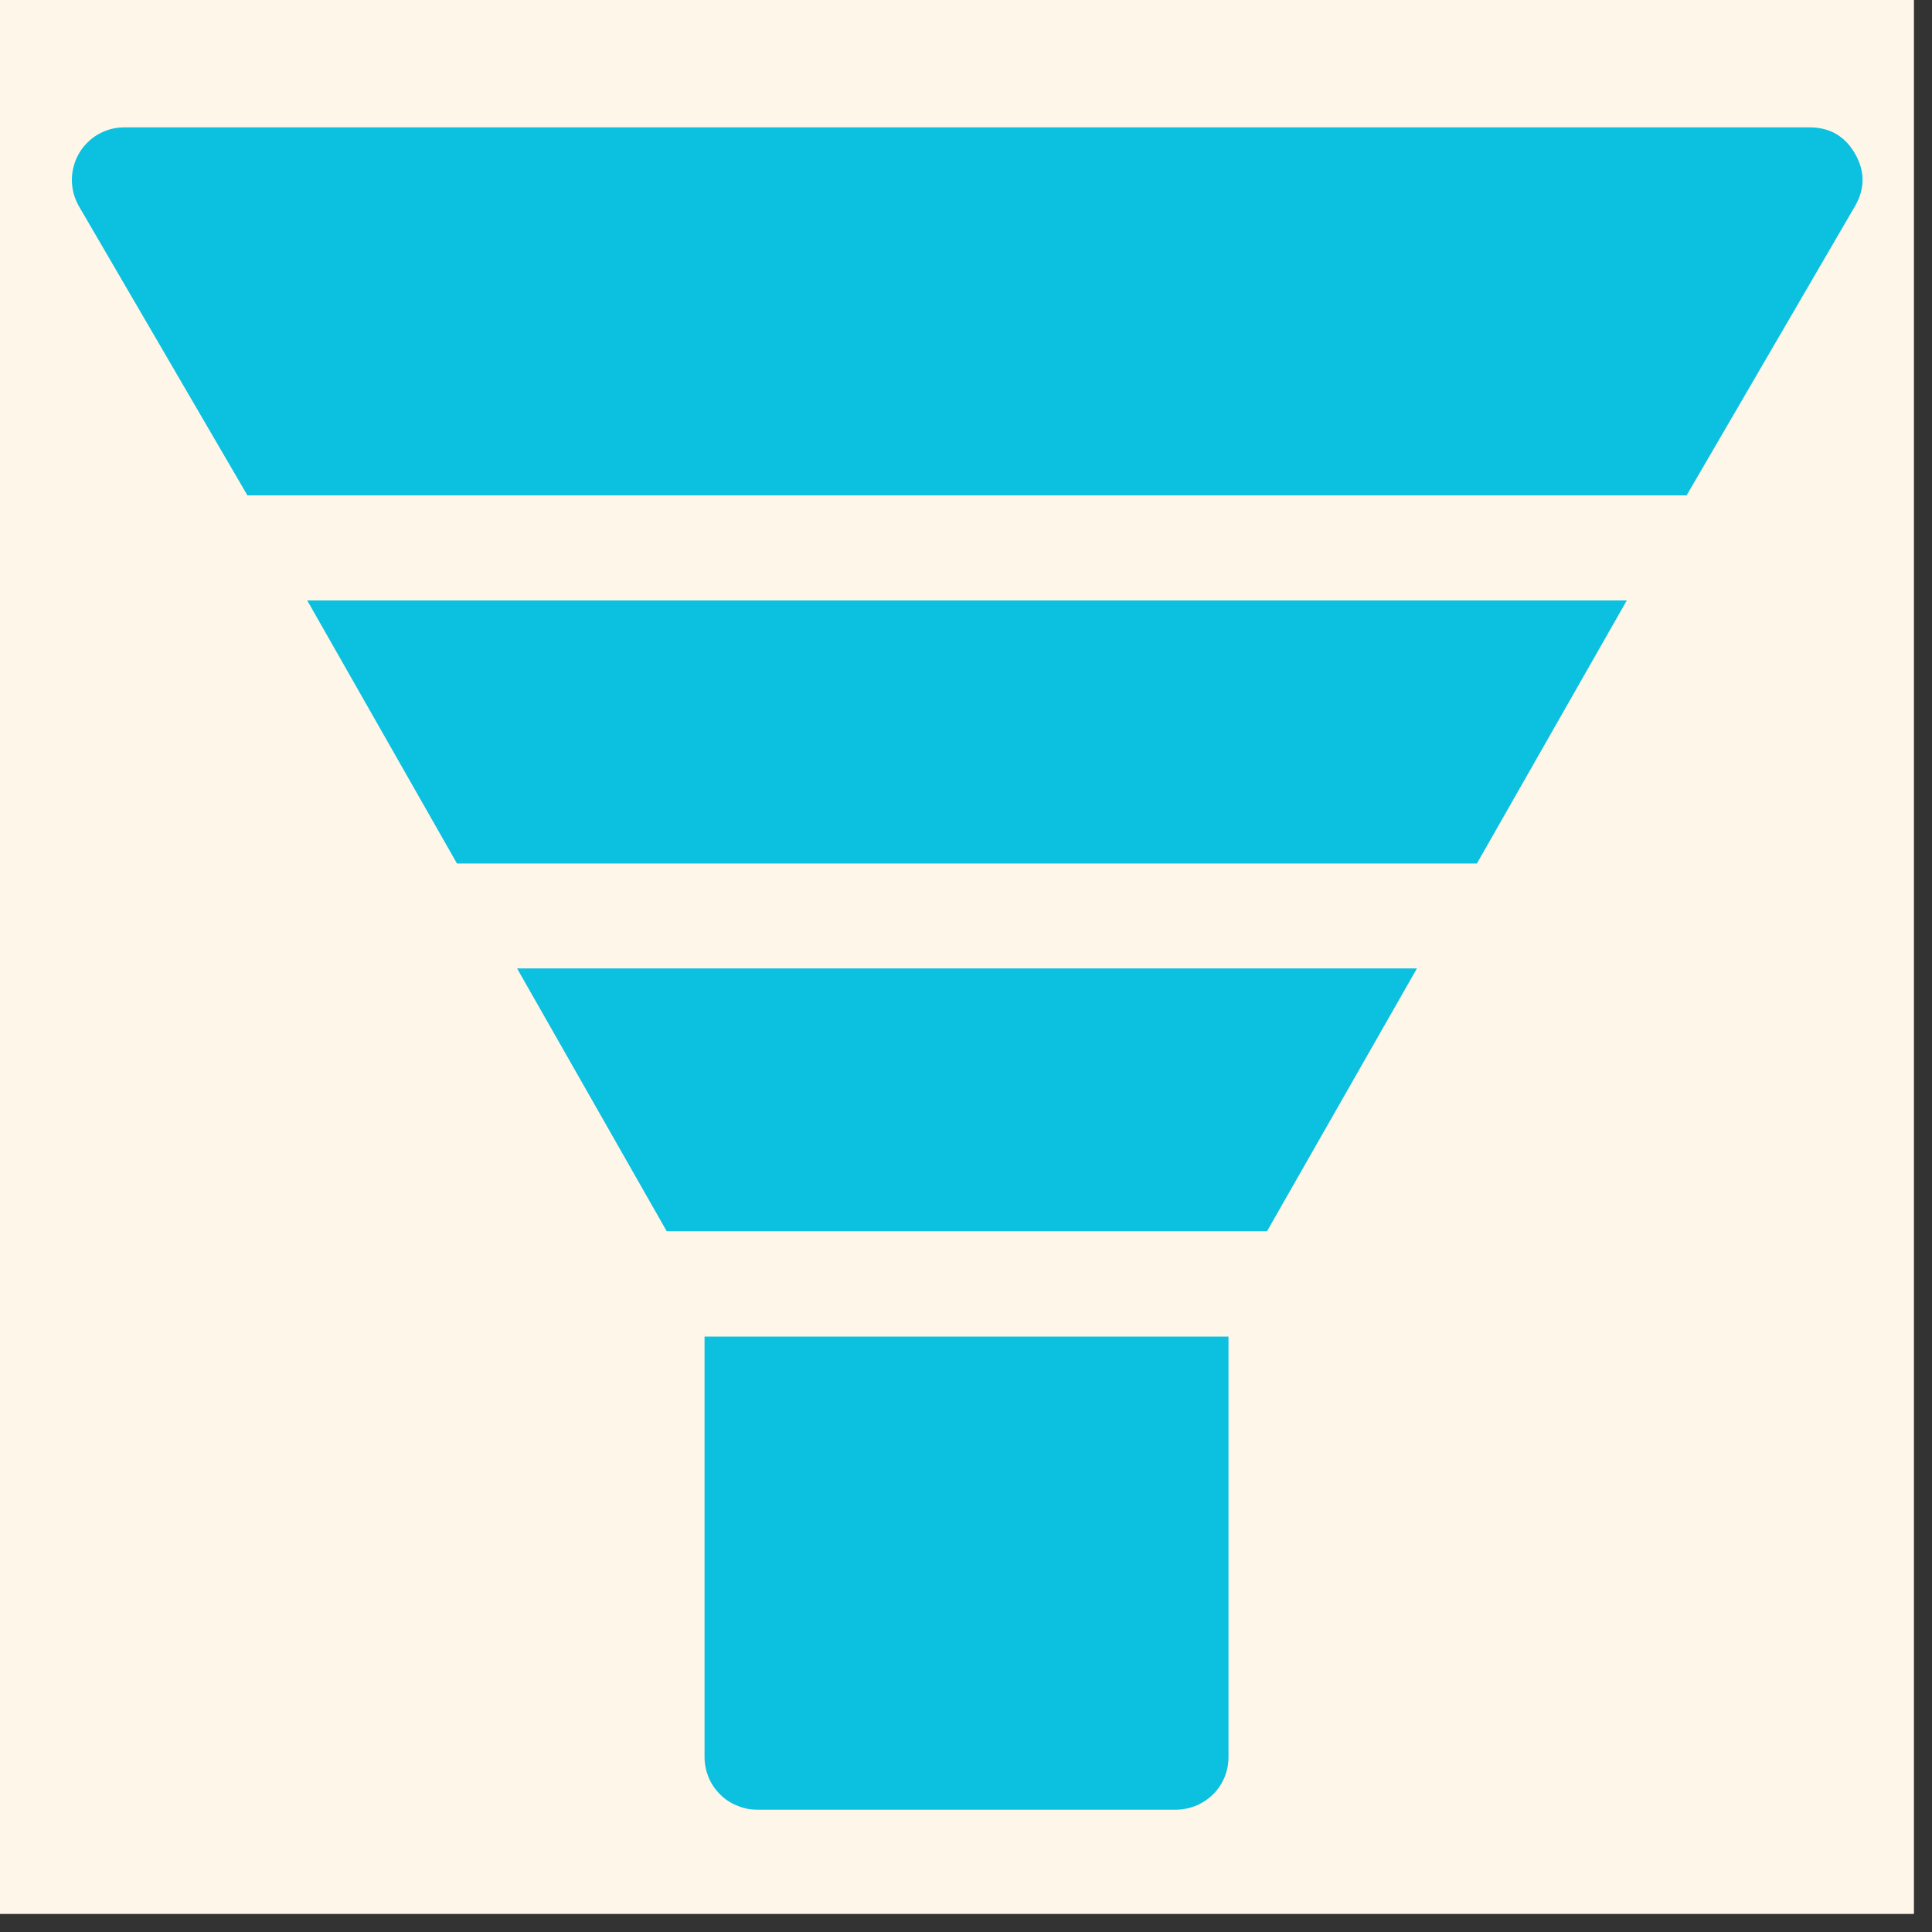
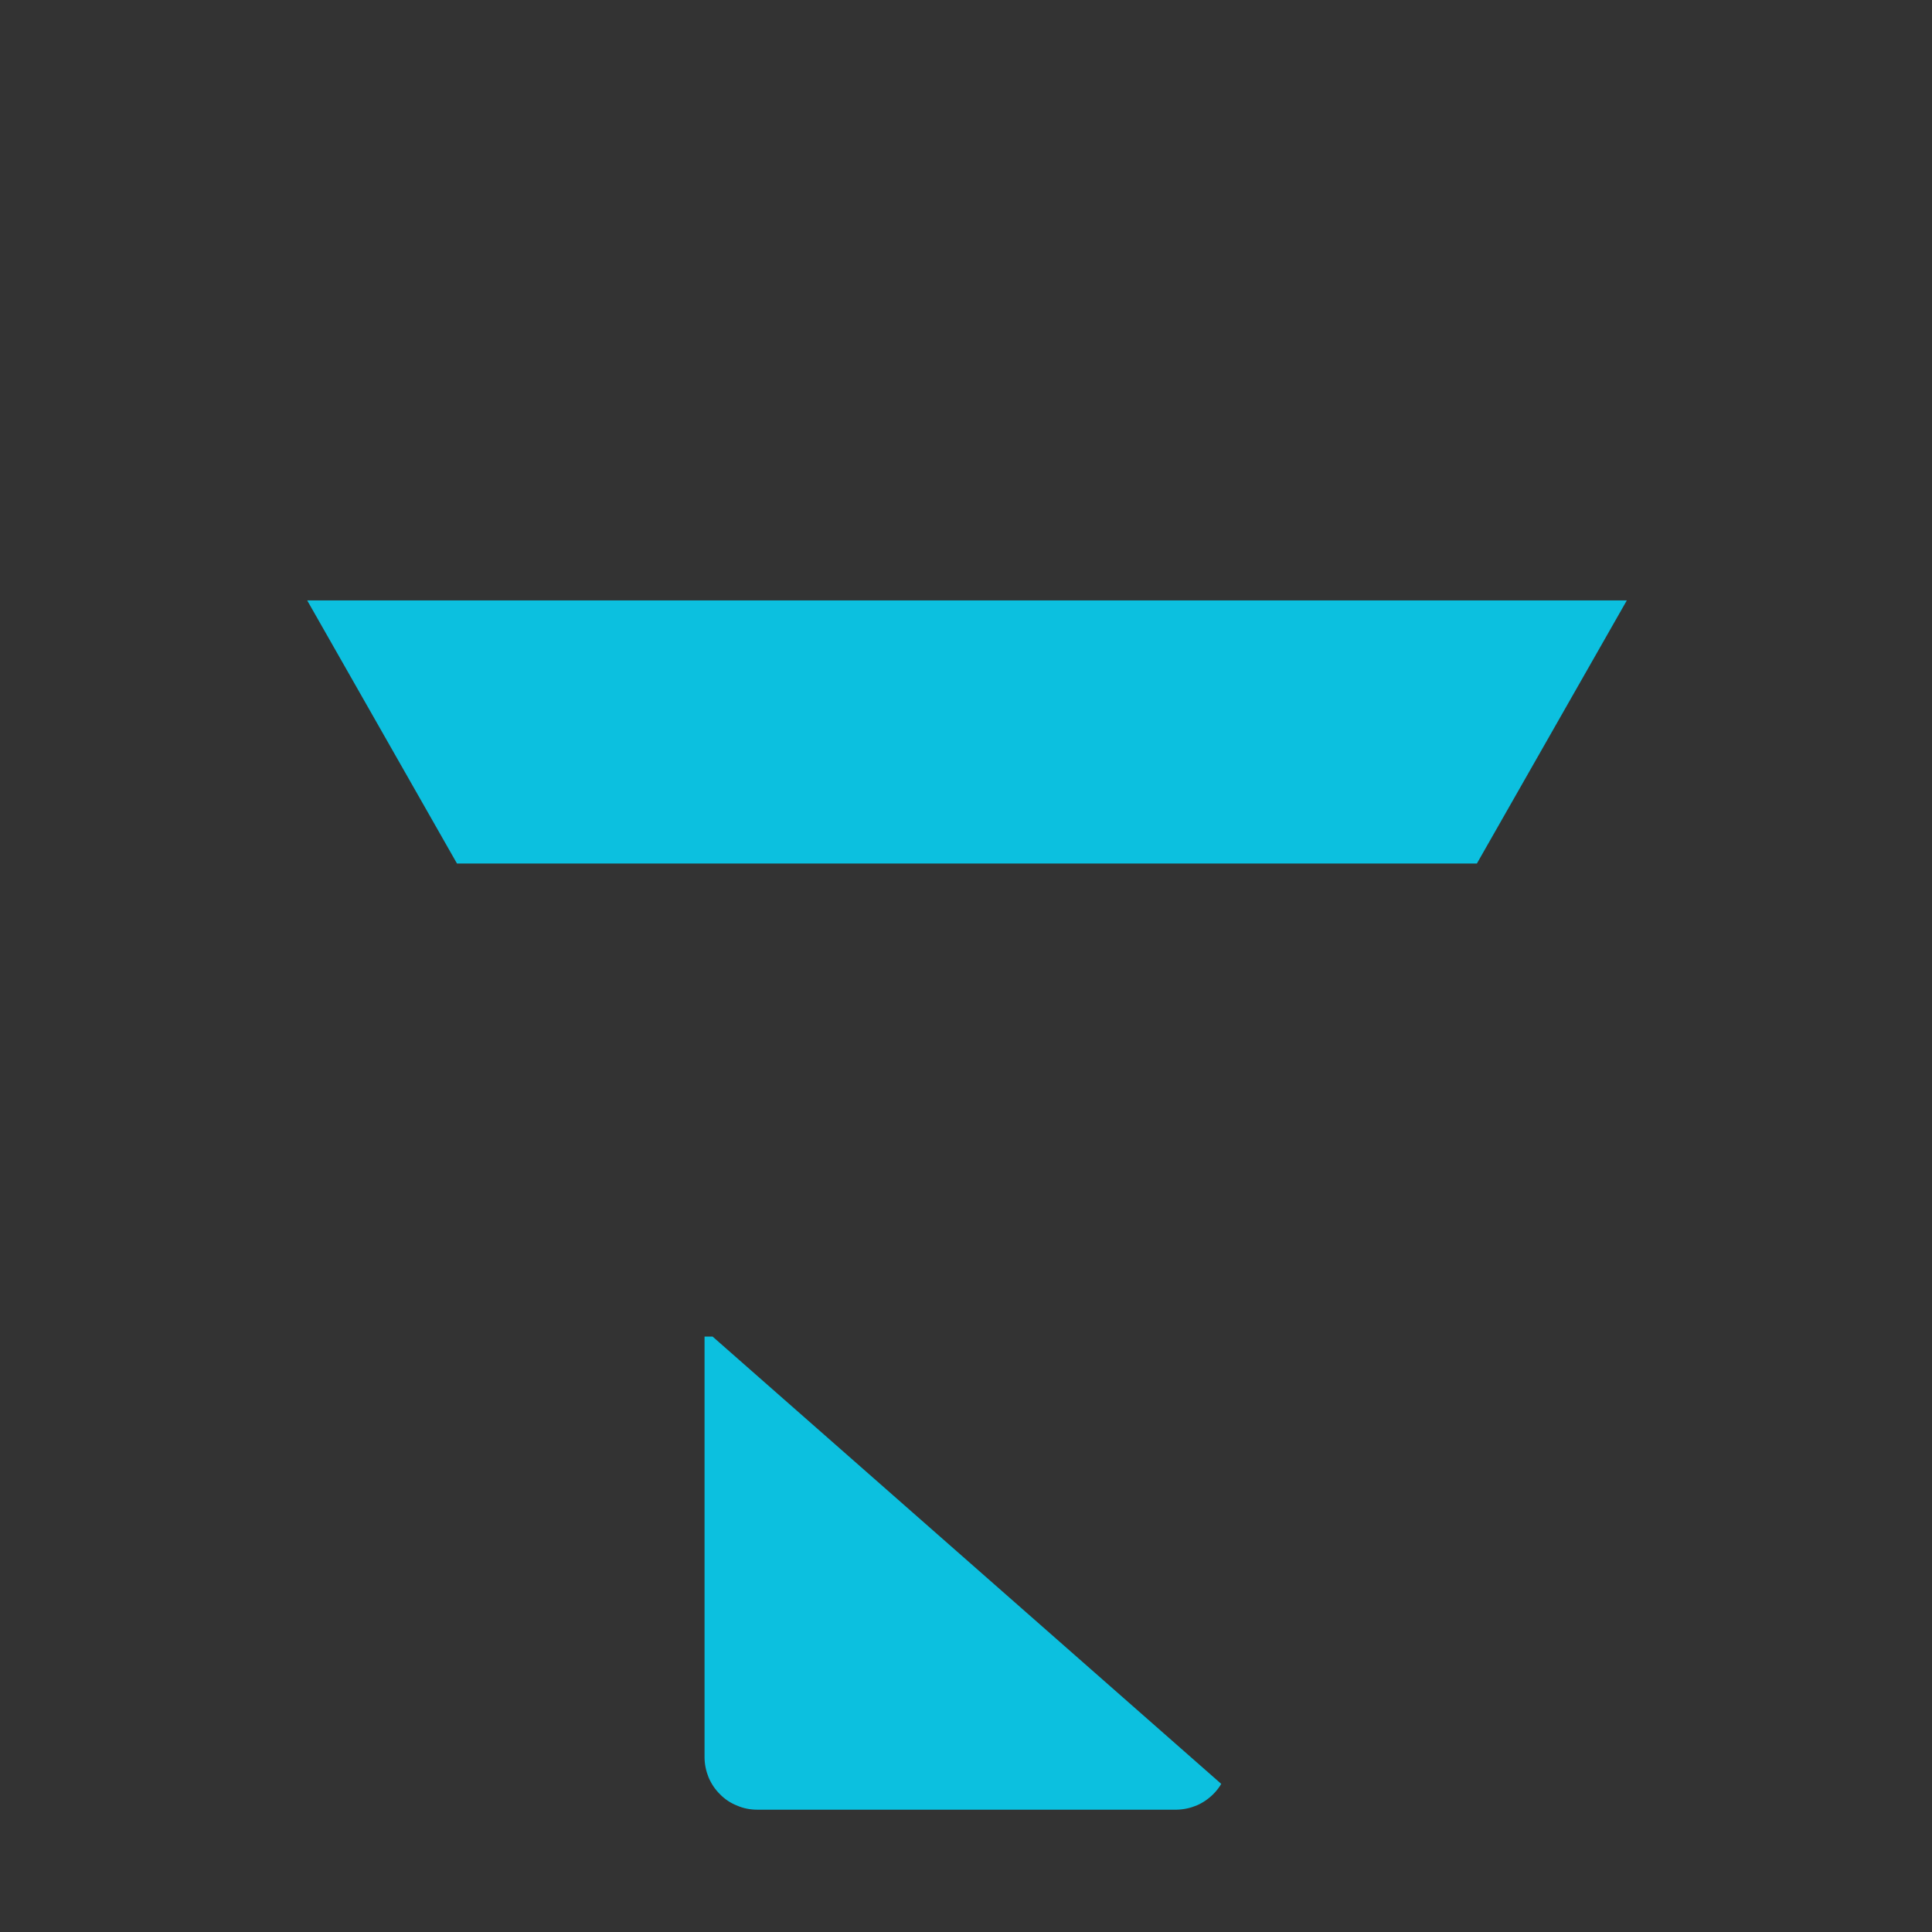
<svg xmlns="http://www.w3.org/2000/svg" width="70" zoomAndPan="magnify" viewBox="0 0 52.5 52.5" height="70" preserveAspectRatio="xMidYMid meet" version="1.0">
  <rect x="0" y="0" width="52.5" height="52.5" fill="#333333" stroke="none" />
  <defs>
    <clipPath id="a8d3c6fbed">
-       <path d="M 0 0 L 52.004 0 L 52.004 52.004 L 0 52.004 Z M 0 0 " clip-rule="nonzero" />
-     </clipPath>
+       </clipPath>
    <clipPath id="1d18a6e714">
      <path d="M 1.891 3.441 L 50.641 3.441 L 50.641 14 L 1.891 14 Z M 1.891 3.441 " clip-rule="nonzero" />
    </clipPath>
    <clipPath id="66e3d4c475">
-       <path d="M 19 36 L 34 36 L 34 49.191 L 19 49.191 Z M 19 36 " clip-rule="nonzero" />
+       <path d="M 19 36 L 34 49.191 L 19 49.191 Z M 19 36 " clip-rule="nonzero" />
    </clipPath>
  </defs>
  <g clip-path="url(#a8d3c6fbed)">
-     <path fill="#ffffff" d="M 0 0 L 52.5 0 L 52.5 52.5 L 0 52.5 Z M 0 0 " fill-opacity="1" fill-rule="nonzero" />
    <path fill="#fff6ea" d="M 0 0 L 52.5 0 L 52.5 52.5 L 0 52.5 Z M 0 0 " fill-opacity="1" fill-rule="nonzero" />
  </g>
  <g clip-path="url(#1d18a6e714)">
-     <path fill="#0cc0df" d="M 50.406 4.172 C 50.129 3.695 49.719 3.461 49.172 3.461 L 3.375 3.461 C 3.25 3.461 3.129 3.477 3.008 3.508 C 2.887 3.543 2.773 3.59 2.664 3.652 C 2.555 3.715 2.457 3.789 2.371 3.879 C 2.281 3.965 2.207 4.066 2.145 4.172 C 2.082 4.281 2.035 4.395 2.004 4.516 C 1.969 4.637 1.953 4.762 1.953 4.887 C 1.953 5.012 1.969 5.133 2 5.254 C 2.031 5.375 2.082 5.488 2.141 5.598 L 6.723 13.461 L 45.832 13.461 L 50.41 5.598 C 50.684 5.121 50.68 4.645 50.406 4.172 Z M 50.406 4.172 " fill-opacity="1" fill-rule="nonzero" />
-   </g>
-   <path fill="#0cc0df" d="M 14.051 26.316 L 18.117 33.457 L 34.43 33.457 L 38.504 26.316 Z M 14.051 26.316 " fill-opacity="1" fill-rule="nonzero" />
+     </g>
  <path fill="#0cc0df" d="M 8.348 16.316 L 12.418 23.465 L 40.133 23.465 L 44.207 16.316 Z M 8.348 16.316 " fill-opacity="1" fill-rule="nonzero" />
  <g clip-path="url(#66e3d4c475)">
    <path fill="#0cc0df" d="M 19.145 36.32 L 19.145 47.746 C 19.145 47.938 19.184 48.121 19.254 48.297 C 19.328 48.469 19.43 48.625 19.566 48.758 C 19.699 48.895 19.855 48.996 20.031 49.066 C 20.203 49.141 20.387 49.176 20.574 49.176 L 31.977 49.176 C 32.164 49.172 32.344 49.133 32.516 49.062 C 32.688 48.988 32.84 48.883 32.973 48.75 C 33.105 48.617 33.207 48.465 33.277 48.289 C 33.348 48.117 33.383 47.934 33.383 47.746 L 33.383 36.32 Z M 19.145 36.32 " fill-opacity="1" fill-rule="nonzero" />
  </g>
</svg>